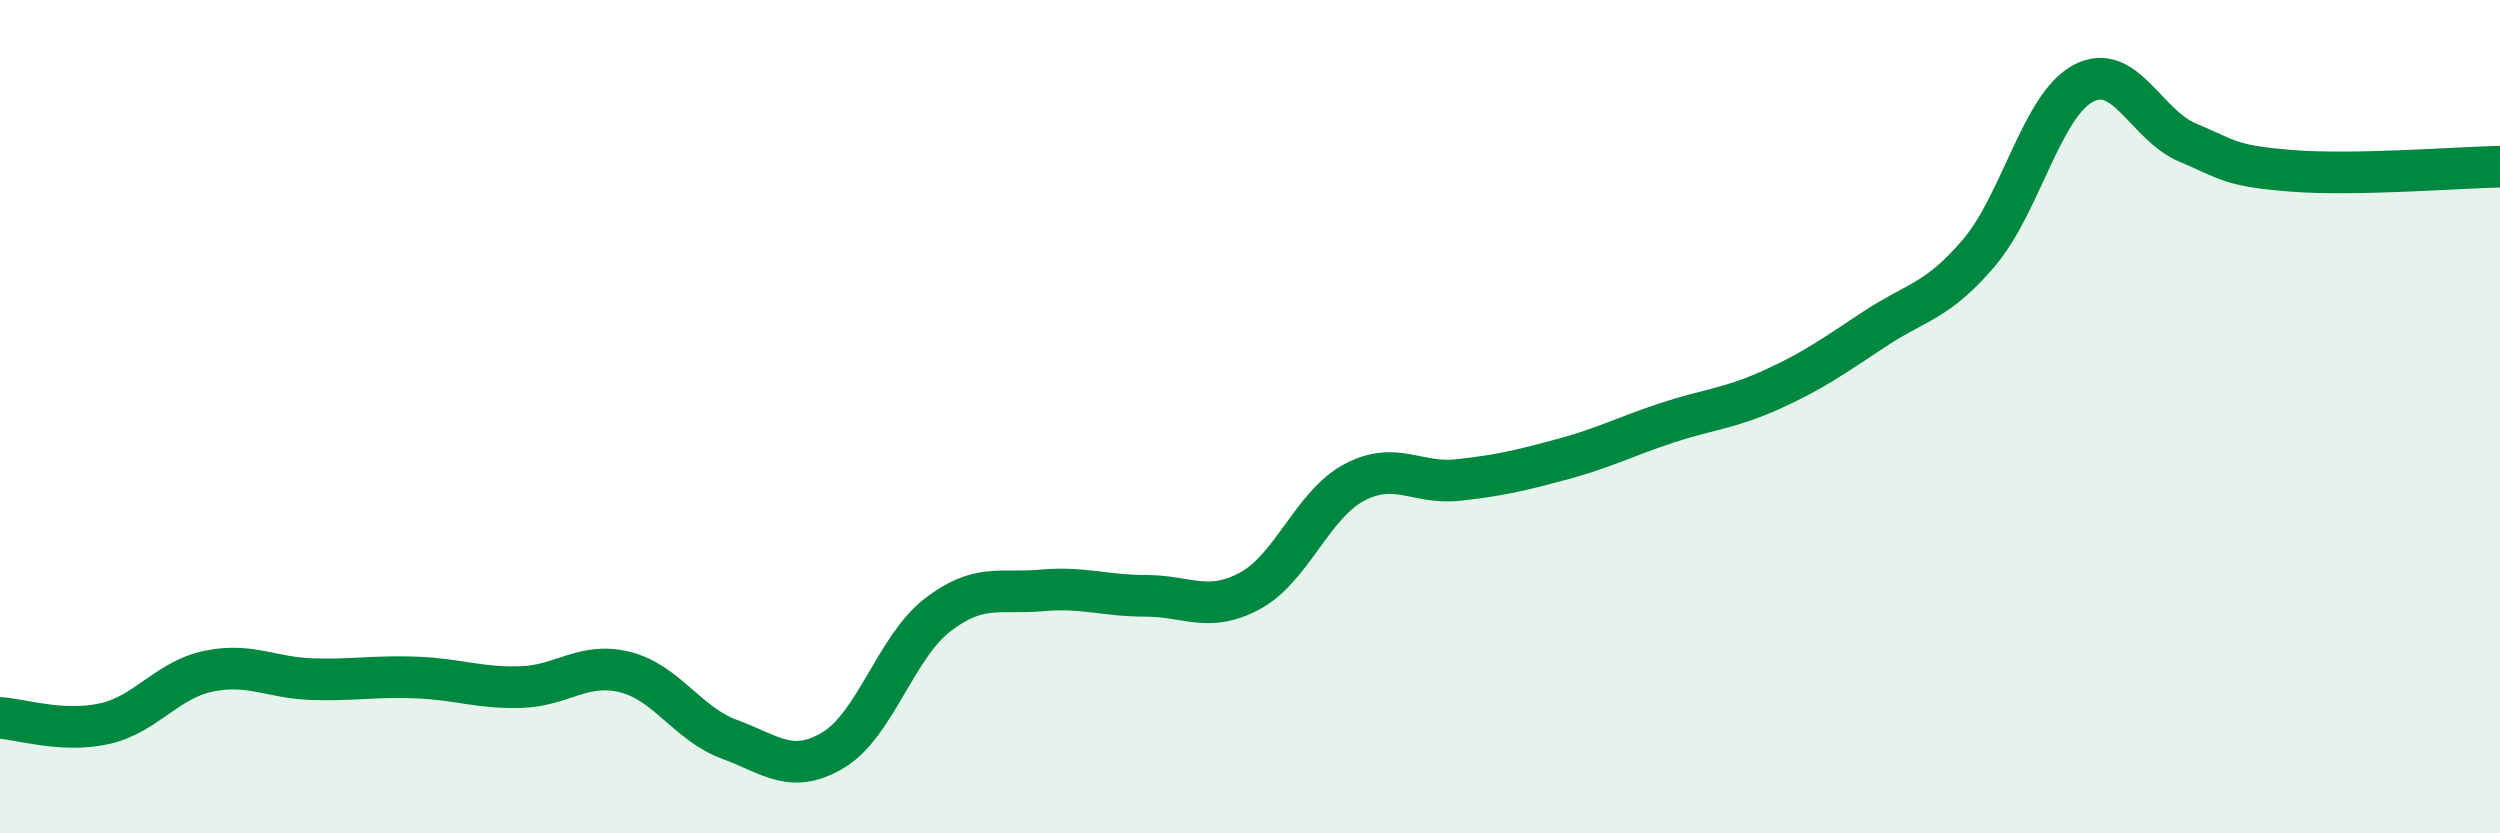
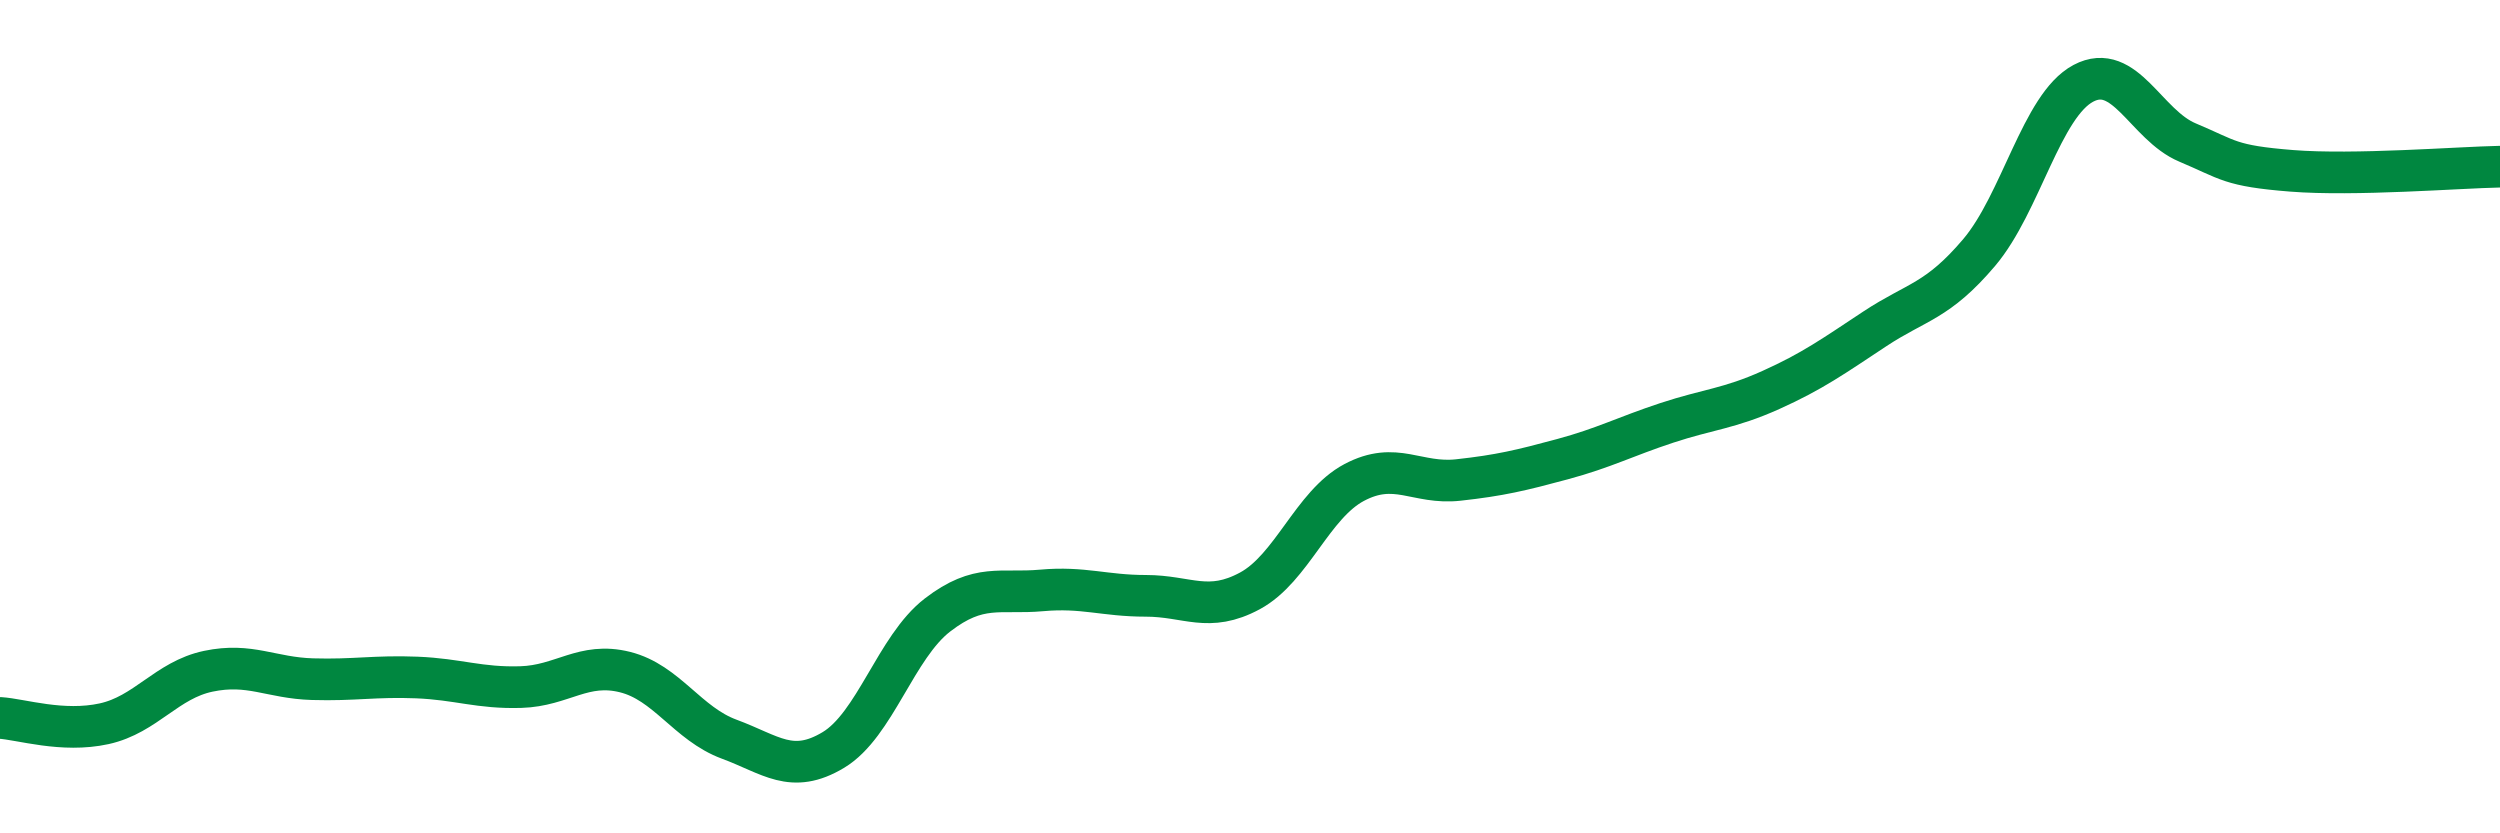
<svg xmlns="http://www.w3.org/2000/svg" width="60" height="20" viewBox="0 0 60 20">
-   <path d="M 0,17.23 C 0.5,17.26 1.5,17.59 2.5,17.37 C 3.5,17.15 4,16.32 5,16.11 C 6,15.9 6.5,16.27 7.5,16.3 C 8.5,16.33 9,16.22 10,16.26 C 11,16.3 11.5,16.52 12.5,16.49 C 13.5,16.46 14,15.88 15,16.13 C 16,16.38 16.5,17.37 17.5,17.74 C 18.5,18.11 19,18.6 20,18 C 21,17.4 21.5,15.53 22.5,14.76 C 23.5,13.99 24,14.26 25,14.17 C 26,14.08 26.5,14.3 27.5,14.3 C 28.5,14.3 29,14.72 30,14.18 C 31,13.64 31.5,12.11 32.5,11.58 C 33.5,11.05 34,11.63 35,11.52 C 36,11.41 36.5,11.29 37.5,11.02 C 38.5,10.75 39,10.48 40,10.15 C 41,9.82 41.5,9.81 42.5,9.36 C 43.5,8.91 44,8.55 45,7.89 C 46,7.23 46.5,7.24 47.5,6.06 C 48.5,4.88 49,2.53 50,2 C 51,1.47 51.5,3 52.5,3.42 C 53.5,3.84 53.5,3.98 55,4.1 C 56.5,4.22 59,4.02 60,4L60 20L0 20Z" fill="#008740" opacity="0.1" stroke-linecap="round" stroke-linejoin="round" />
  <path d="M 0,17.23 C 0.5,17.26 1.5,17.59 2.5,17.37 C 3.5,17.15 4,16.32 5,16.11 C 6,15.9 6.5,16.27 7.5,16.3 C 8.5,16.33 9,16.22 10,16.26 C 11,16.3 11.5,16.52 12.5,16.49 C 13.5,16.46 14,15.88 15,16.13 C 16,16.38 16.5,17.37 17.5,17.74 C 18.5,18.11 19,18.6 20,18 C 21,17.4 21.5,15.53 22.5,14.76 C 23.5,13.99 24,14.26 25,14.17 C 26,14.08 26.5,14.3 27.5,14.3 C 28.5,14.3 29,14.72 30,14.18 C 31,13.64 31.5,12.11 32.5,11.58 C 33.5,11.05 34,11.63 35,11.52 C 36,11.41 36.5,11.29 37.5,11.02 C 38.5,10.75 39,10.48 40,10.15 C 41,9.82 41.5,9.81 42.5,9.36 C 43.5,8.91 44,8.55 45,7.89 C 46,7.23 46.5,7.24 47.5,6.06 C 48.5,4.88 49,2.53 50,2 C 51,1.47 51.5,3 52.5,3.42 C 53.5,3.84 53.5,3.98 55,4.1 C 56.5,4.22 59,4.02 60,4" stroke="#008740" stroke-width="1" fill="none" stroke-linecap="round" stroke-linejoin="round" />
</svg>